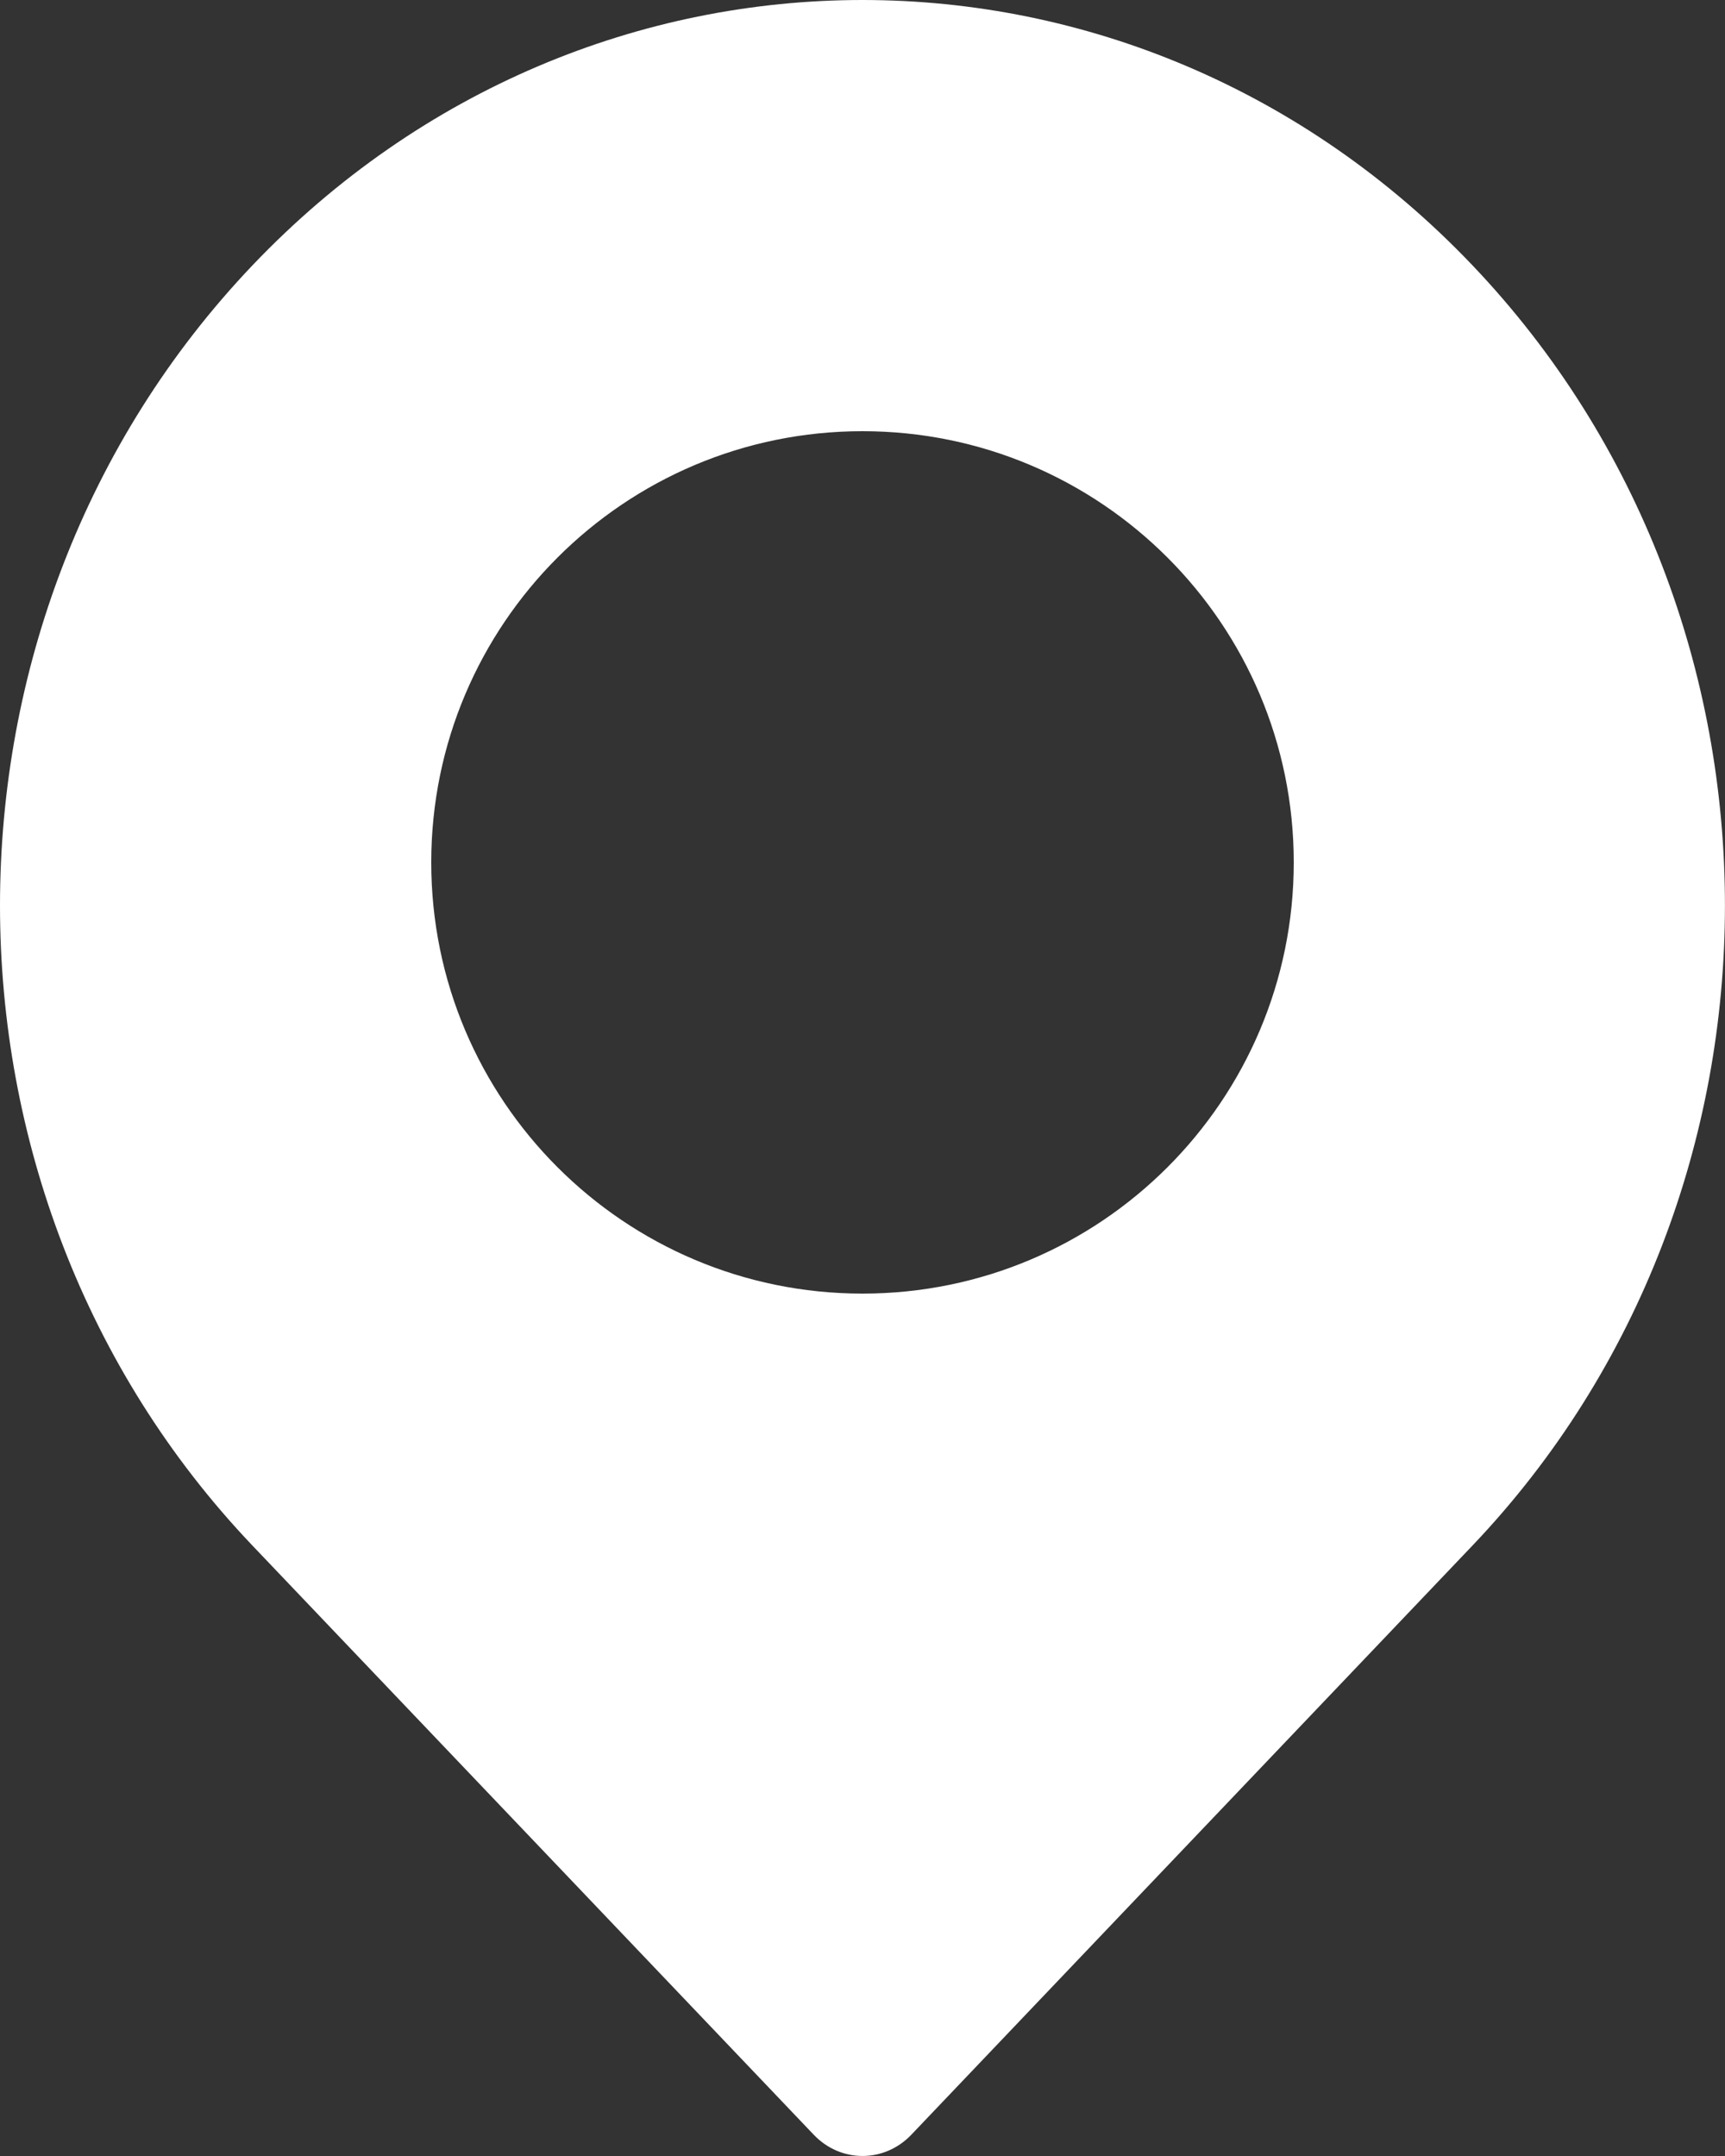
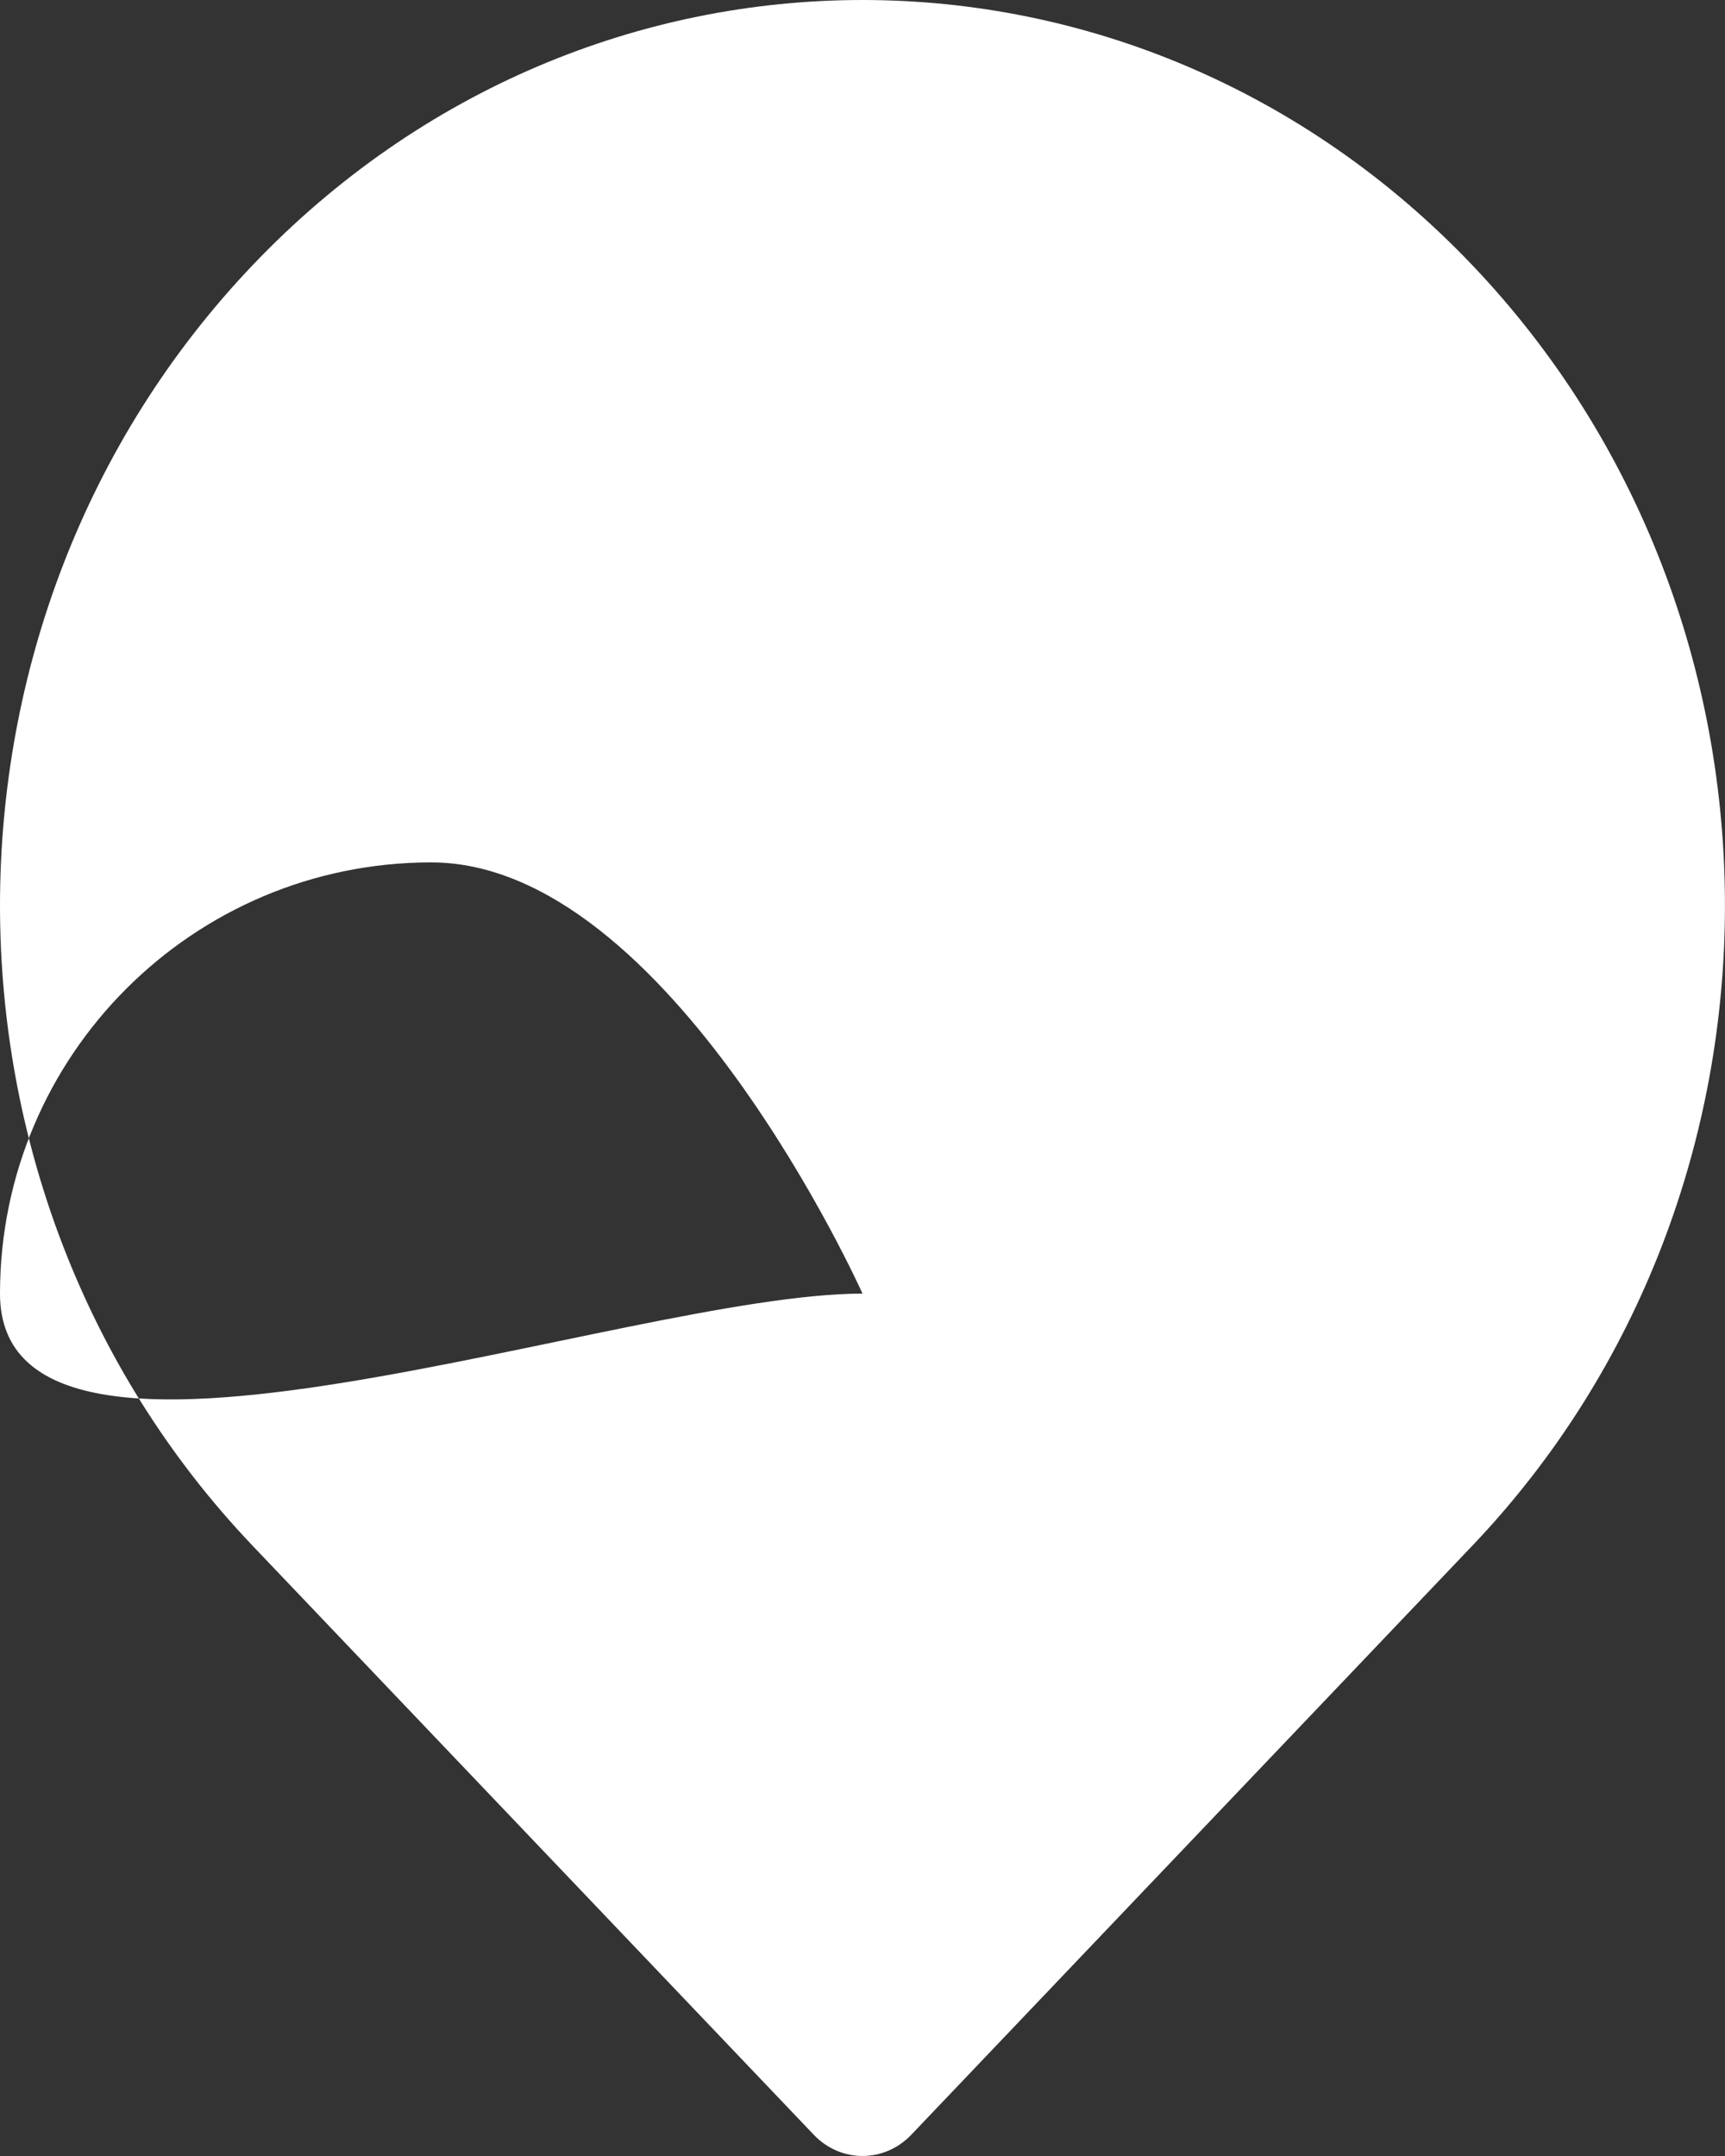
<svg xmlns="http://www.w3.org/2000/svg" version="1.1" id="Layer_1" x="0px" y="0px" viewBox="0 0 320 400" style="enable-background:new 0 0 320 400;" xml:space="preserve">
  <rect x="0" y="0" width="320" height="400" fill="#333333" stroke="none" />
  <style type="text/css">
	.st0{fill-rule:evenodd;clip-rule:evenodd;fill:#FFFFFF;}
</style>
-   <path class="st0" d="M160,240c44.18,0,80-35.82,80-80s-35.82-80-80-80s-80,35.82-80,80S115.82,240,160,240z M46.86,49.2  c62.48-65.6,163.79-65.6,226.27,0s62.48,171.97,0,237.57L169.07,396.04c-5.04,5.29-13.13,5.26-18.13,0L46.86,286.78  C-15.62,221.17-15.62,114.81,46.86,49.2z" />
+   <path class="st0" d="M160,240s-35.82-80-80-80s-80,35.82-80,80S115.82,240,160,240z M46.86,49.2  c62.48-65.6,163.79-65.6,226.27,0s62.48,171.97,0,237.57L169.07,396.04c-5.04,5.29-13.13,5.26-18.13,0L46.86,286.78  C-15.62,221.17-15.62,114.81,46.86,49.2z" />
</svg>